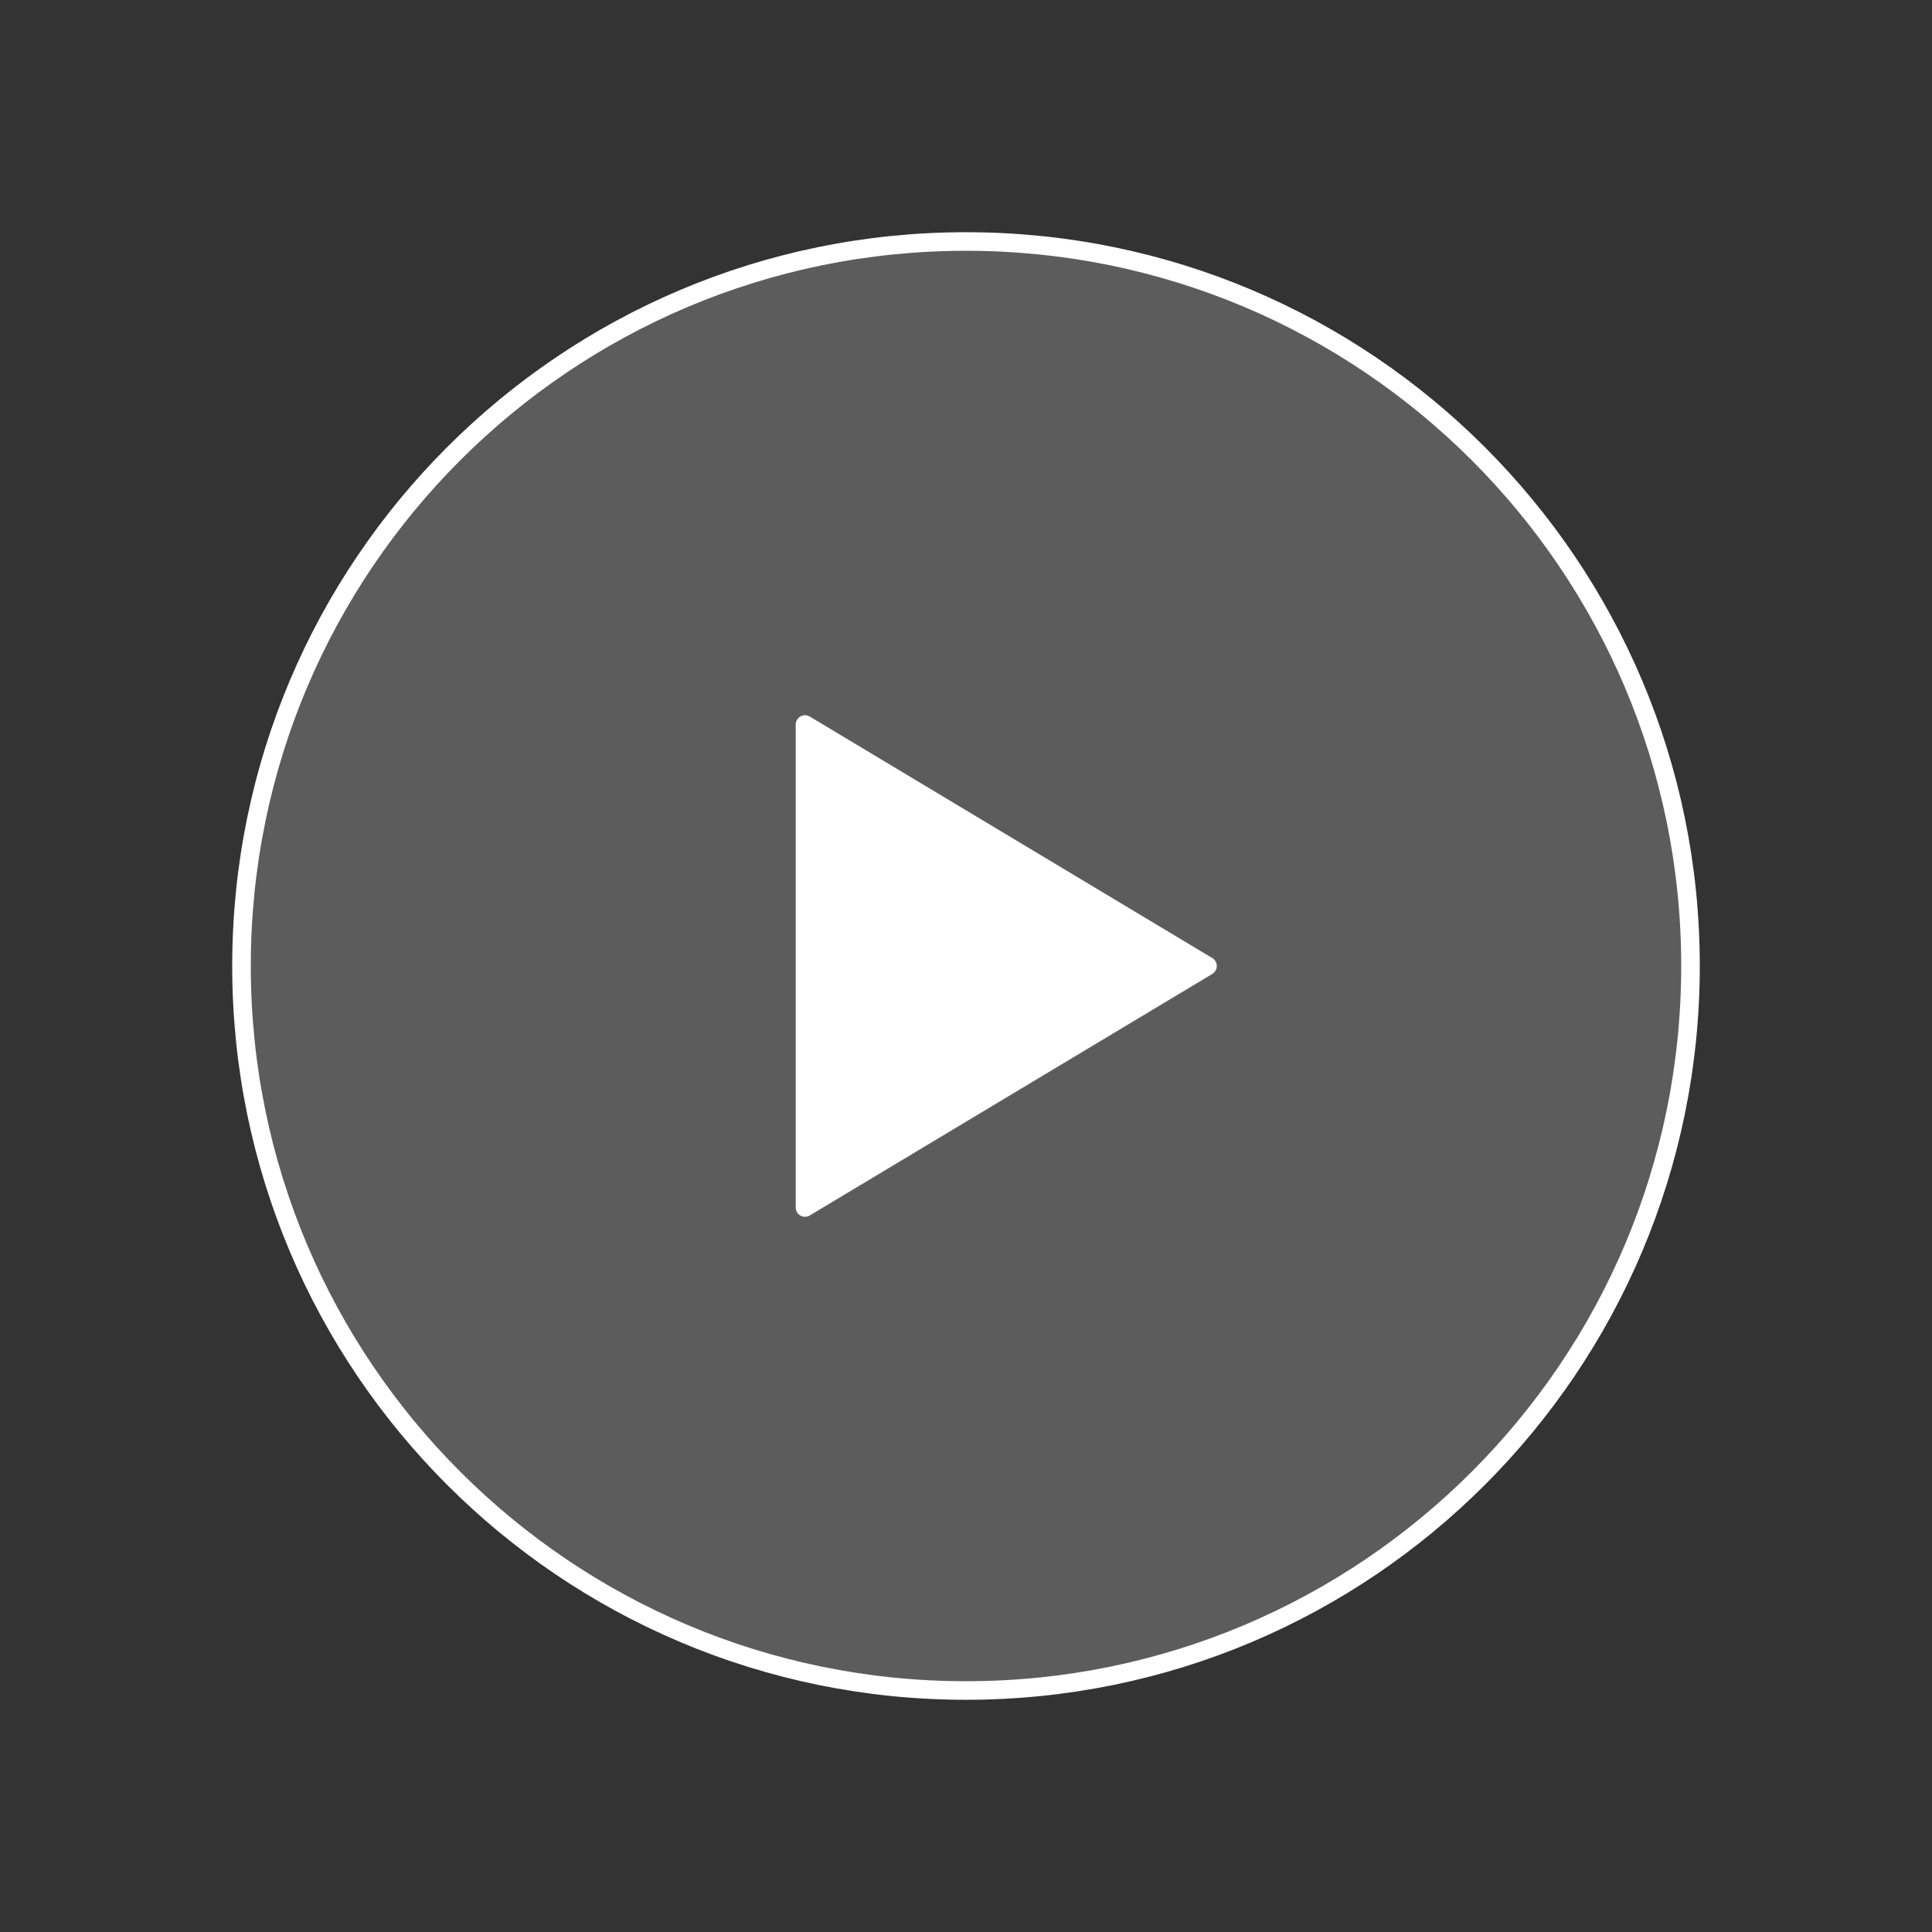
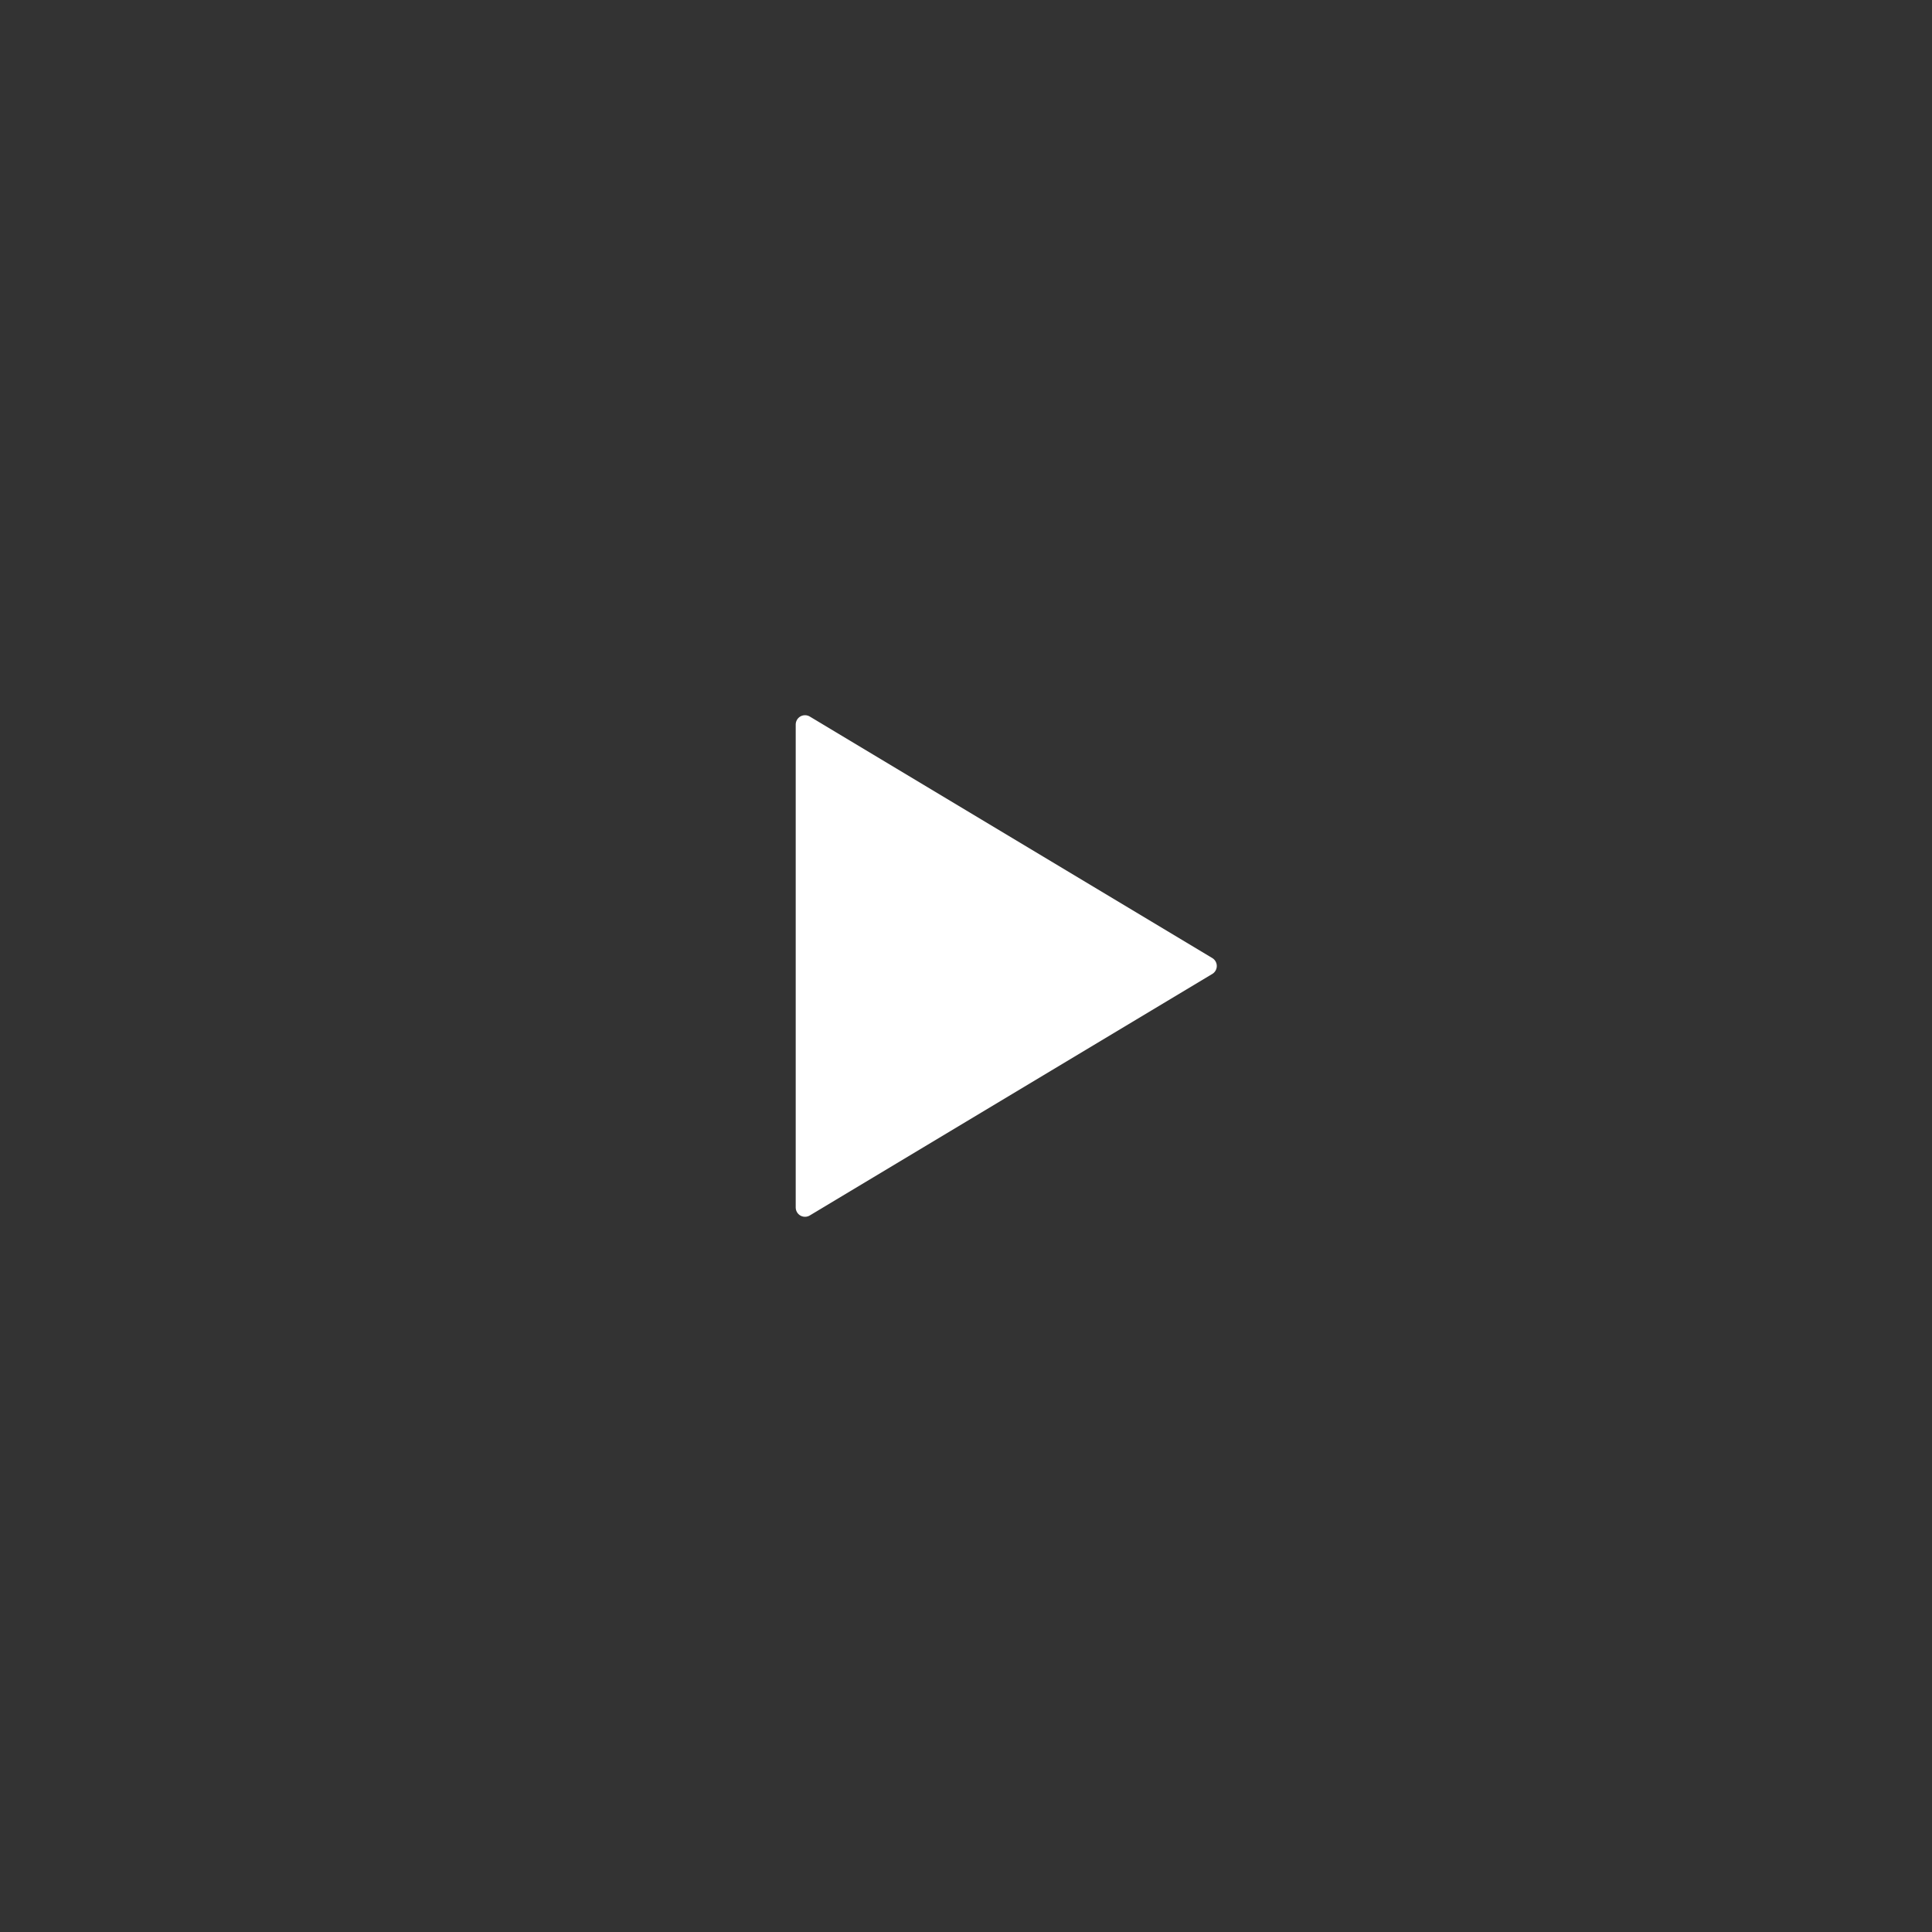
<svg xmlns="http://www.w3.org/2000/svg" width="208" height="208" viewBox="0 0 208 208" fill="none">
  <rect x="0" y="0" width="208" height="208" fill="#333333" stroke="none" />
-   <path d="M104 182C147.078 182 182 147.078 182 104C182 60.922 147.078 26 104 26C60.922 26 26 60.922 26 104C26 147.078 60.922 182 104 182Z" fill="white" fill-opacity="0.2" stroke="white" stroke-width="2" stroke-miterlimit="10" stroke-linecap="round" stroke-linejoin="round" />
  <path d="M130 104L86.667 78V130L130 104Z" fill="white" stroke="white" stroke-width="2" stroke-linecap="round" stroke-linejoin="round" />
</svg>